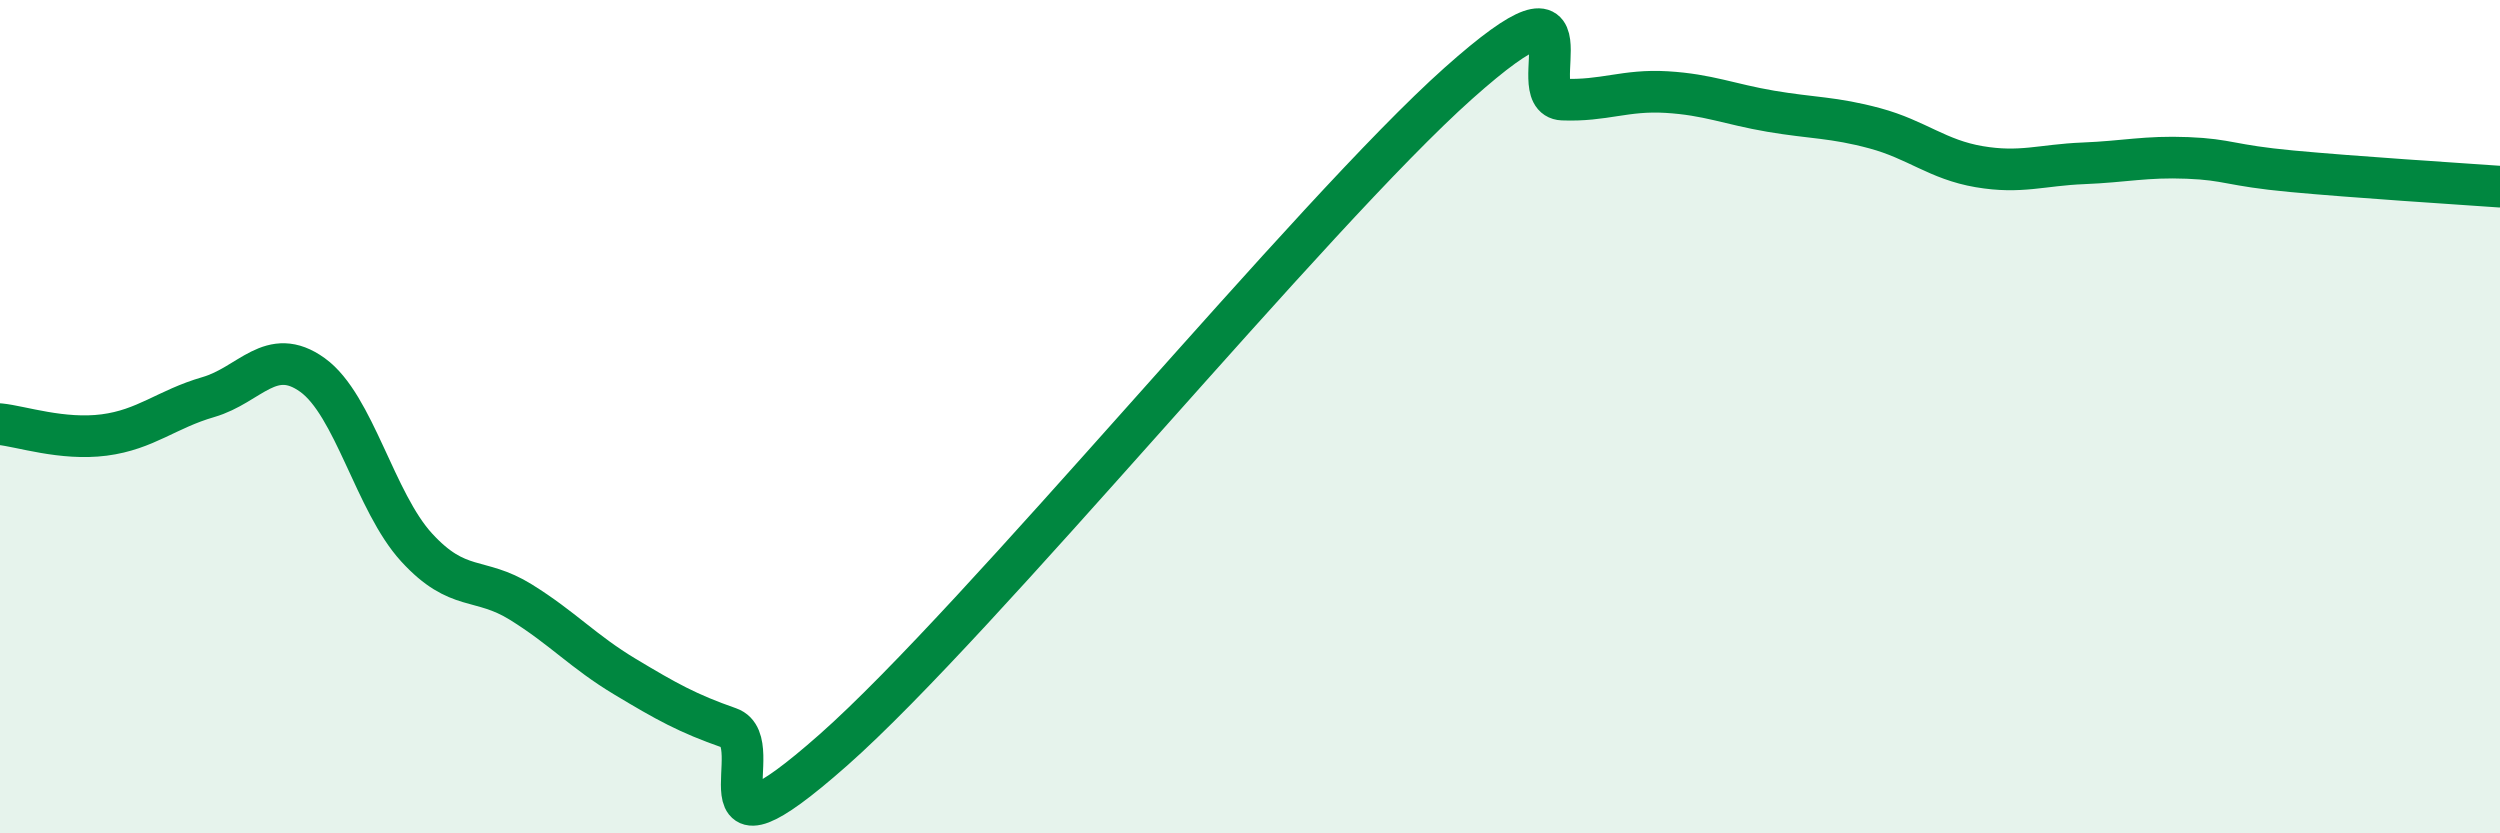
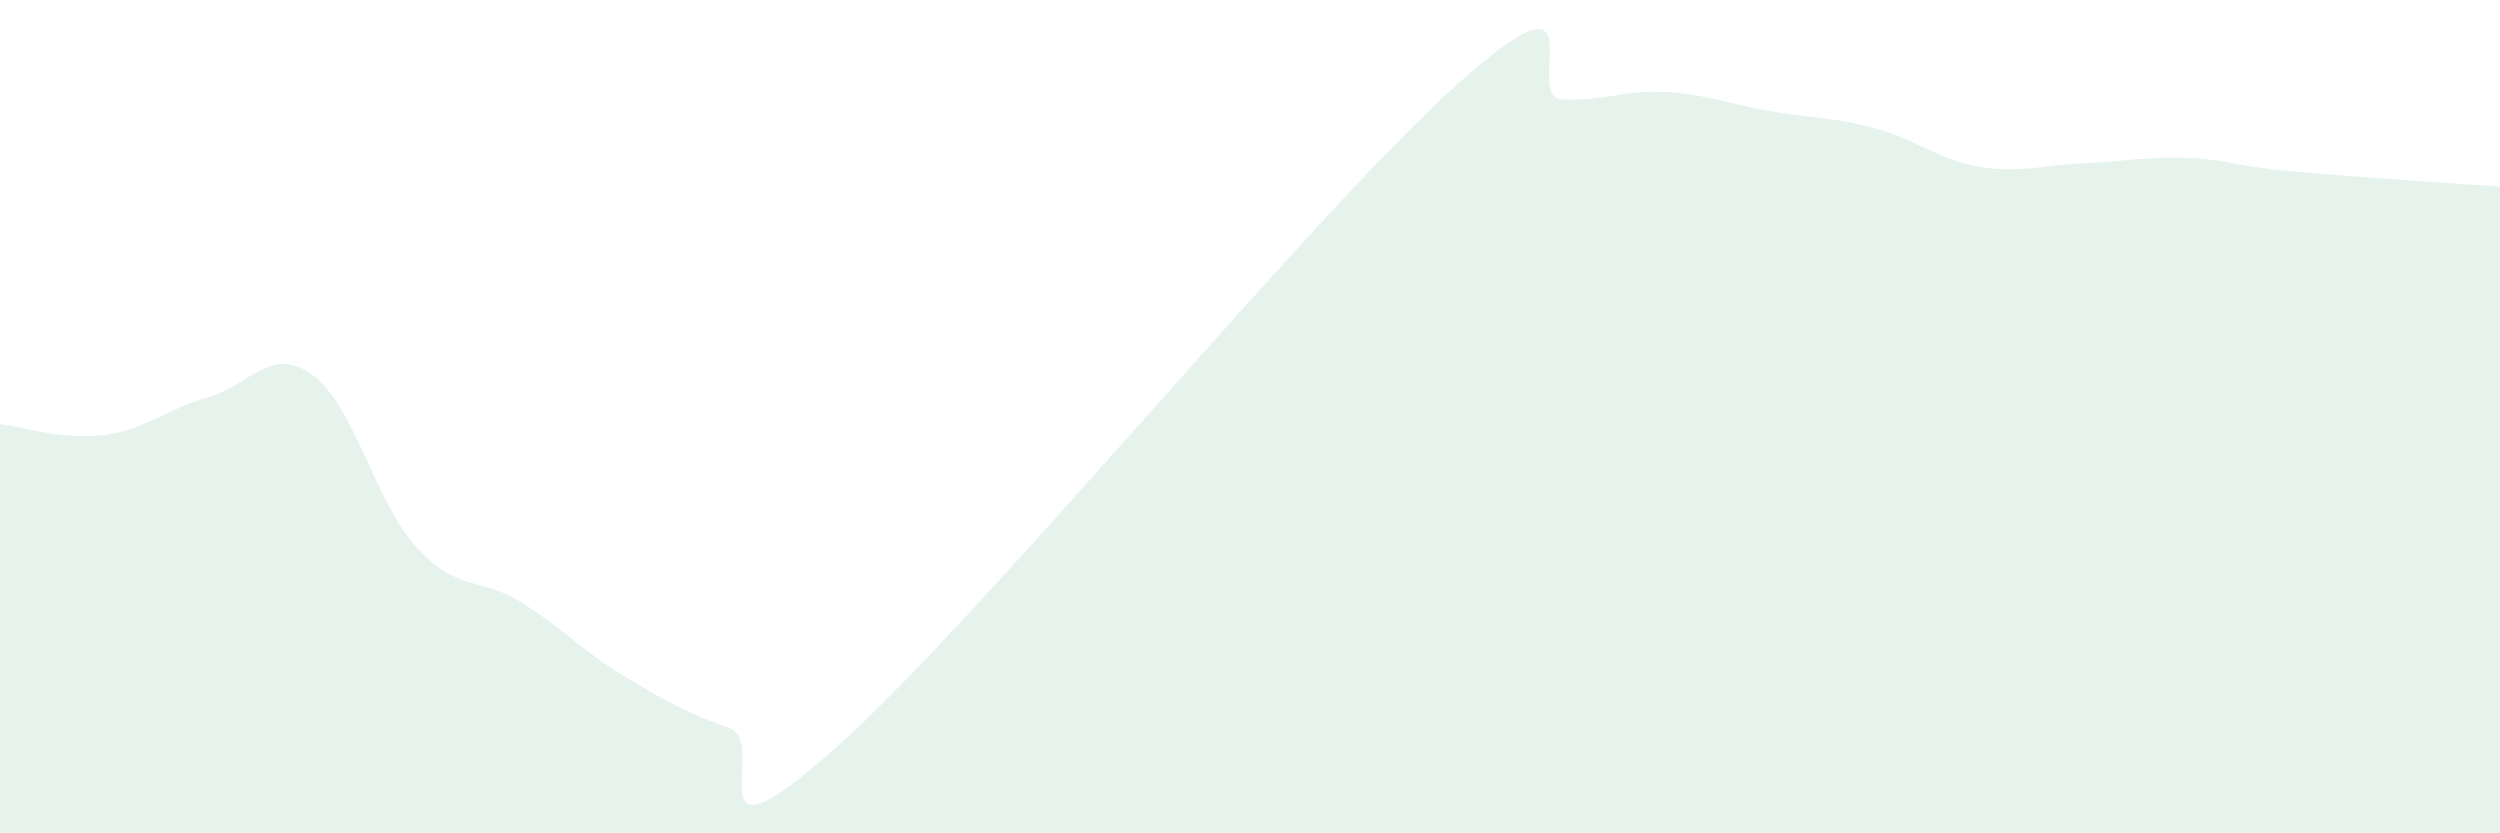
<svg xmlns="http://www.w3.org/2000/svg" width="60" height="20" viewBox="0 0 60 20">
  <path d="M 0,10.18 C 0.5,10.23 1.5,10.57 2.5,10.44 C 3.5,10.31 4,9.82 5,9.53 C 6,9.24 6.5,8.28 7.5,9 C 8.5,9.72 9,12.05 10,13.14 C 11,14.23 11.5,13.83 12.5,14.45 C 13.5,15.07 14,15.64 15,16.24 C 16,16.84 16.5,17.12 17.5,17.47 C 18.5,17.82 16.5,21.09 20,18 C 23.5,14.91 31.5,5.12 35,2 C 38.5,-1.12 36.5,2.35 37.5,2.39 C 38.5,2.43 39,2.15 40,2.21 C 41,2.27 41.5,2.5 42.5,2.67 C 43.5,2.84 44,2.81 45,3.08 C 46,3.35 46.5,3.83 47.5,4 C 48.5,4.17 49,3.96 50,3.92 C 51,3.88 51.5,3.75 52.5,3.79 C 53.5,3.83 53.5,3.97 55,4.11 C 56.5,4.25 59,4.41 60,4.48L60 20L0 20Z" fill="#008740" opacity="0.1" stroke-linecap="round" stroke-linejoin="round" />
-   <path d="M 0,10.18 C 0.5,10.23 1.5,10.57 2.5,10.44 C 3.5,10.31 4,9.82 5,9.53 C 6,9.24 6.5,8.28 7.5,9 C 8.5,9.72 9,12.05 10,13.14 C 11,14.23 11.5,13.83 12.5,14.45 C 13.5,15.07 14,15.64 15,16.24 C 16,16.84 16.5,17.12 17.5,17.47 C 18.5,17.82 16.5,21.09 20,18 C 23.5,14.91 31.5,5.12 35,2 C 38.5,-1.12 36.5,2.35 37.5,2.39 C 38.5,2.43 39,2.15 40,2.21 C 41,2.27 41.5,2.5 42.5,2.67 C 43.5,2.84 44,2.81 45,3.08 C 46,3.35 46.5,3.83 47.5,4 C 48.5,4.17 49,3.96 50,3.92 C 51,3.88 51.5,3.75 52.5,3.79 C 53.5,3.83 53.5,3.97 55,4.11 C 56.5,4.25 59,4.41 60,4.48" stroke="#008740" stroke-width="1" fill="none" stroke-linecap="round" stroke-linejoin="round" />
</svg>